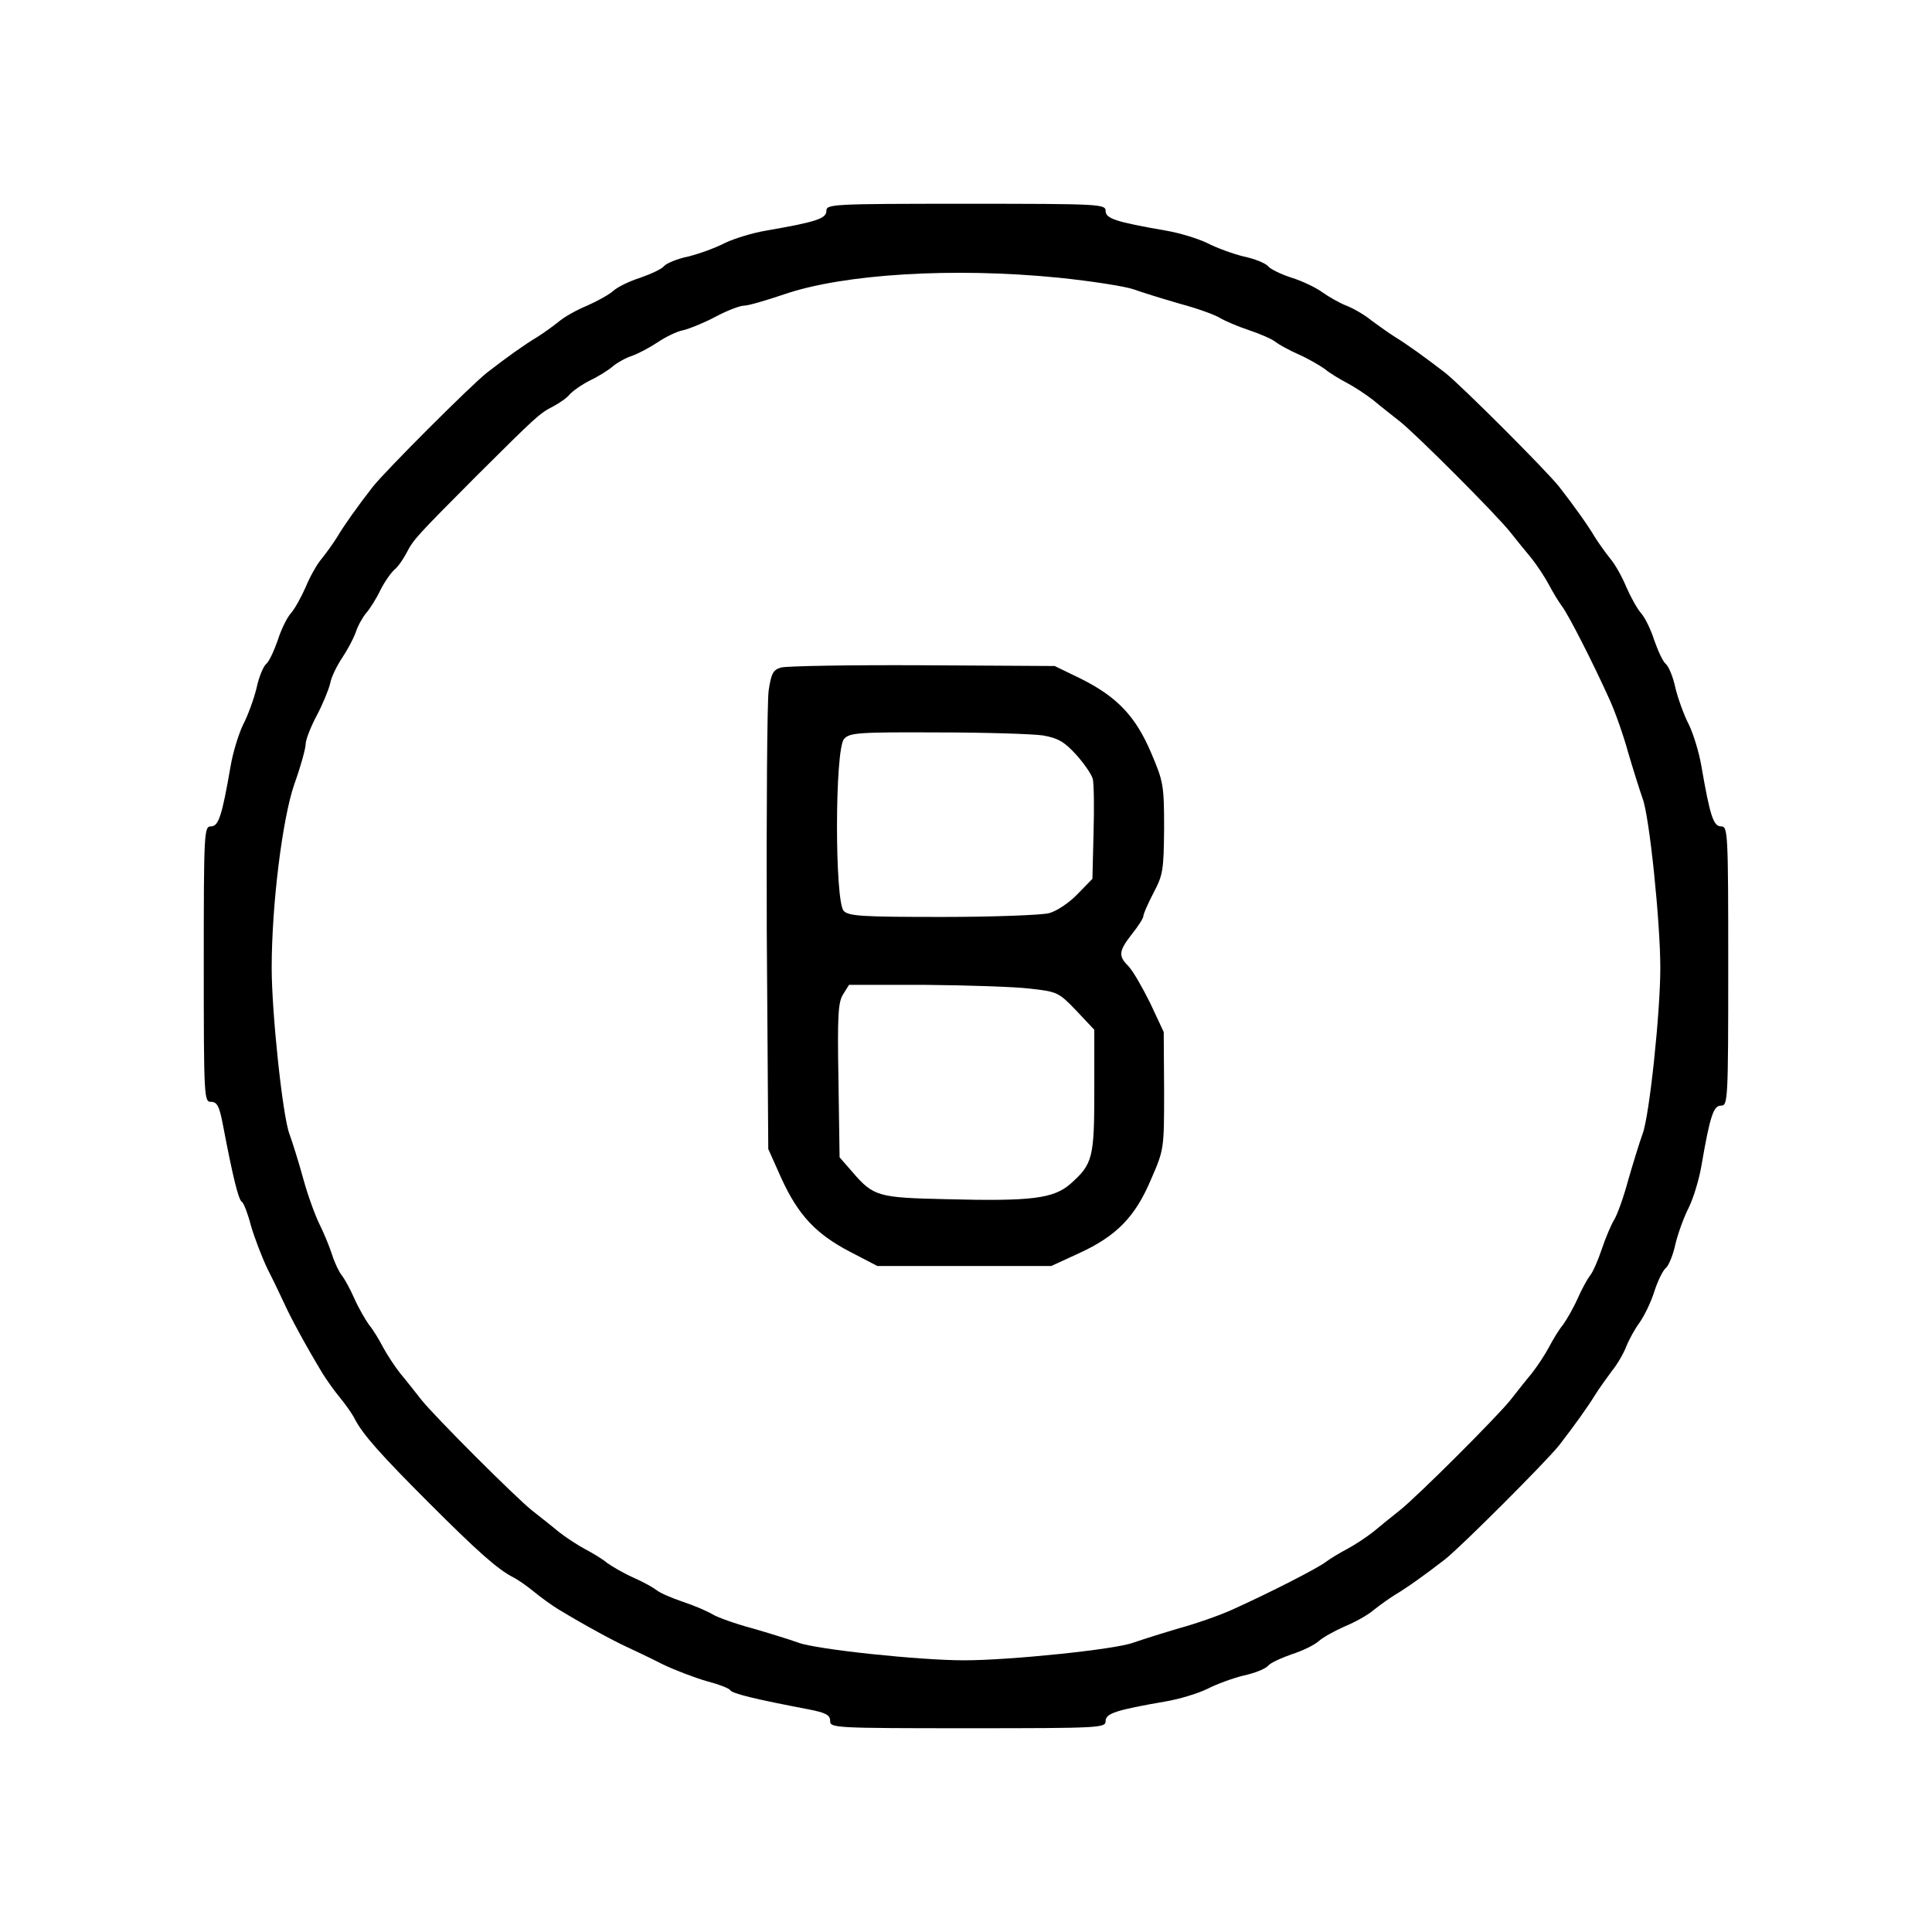
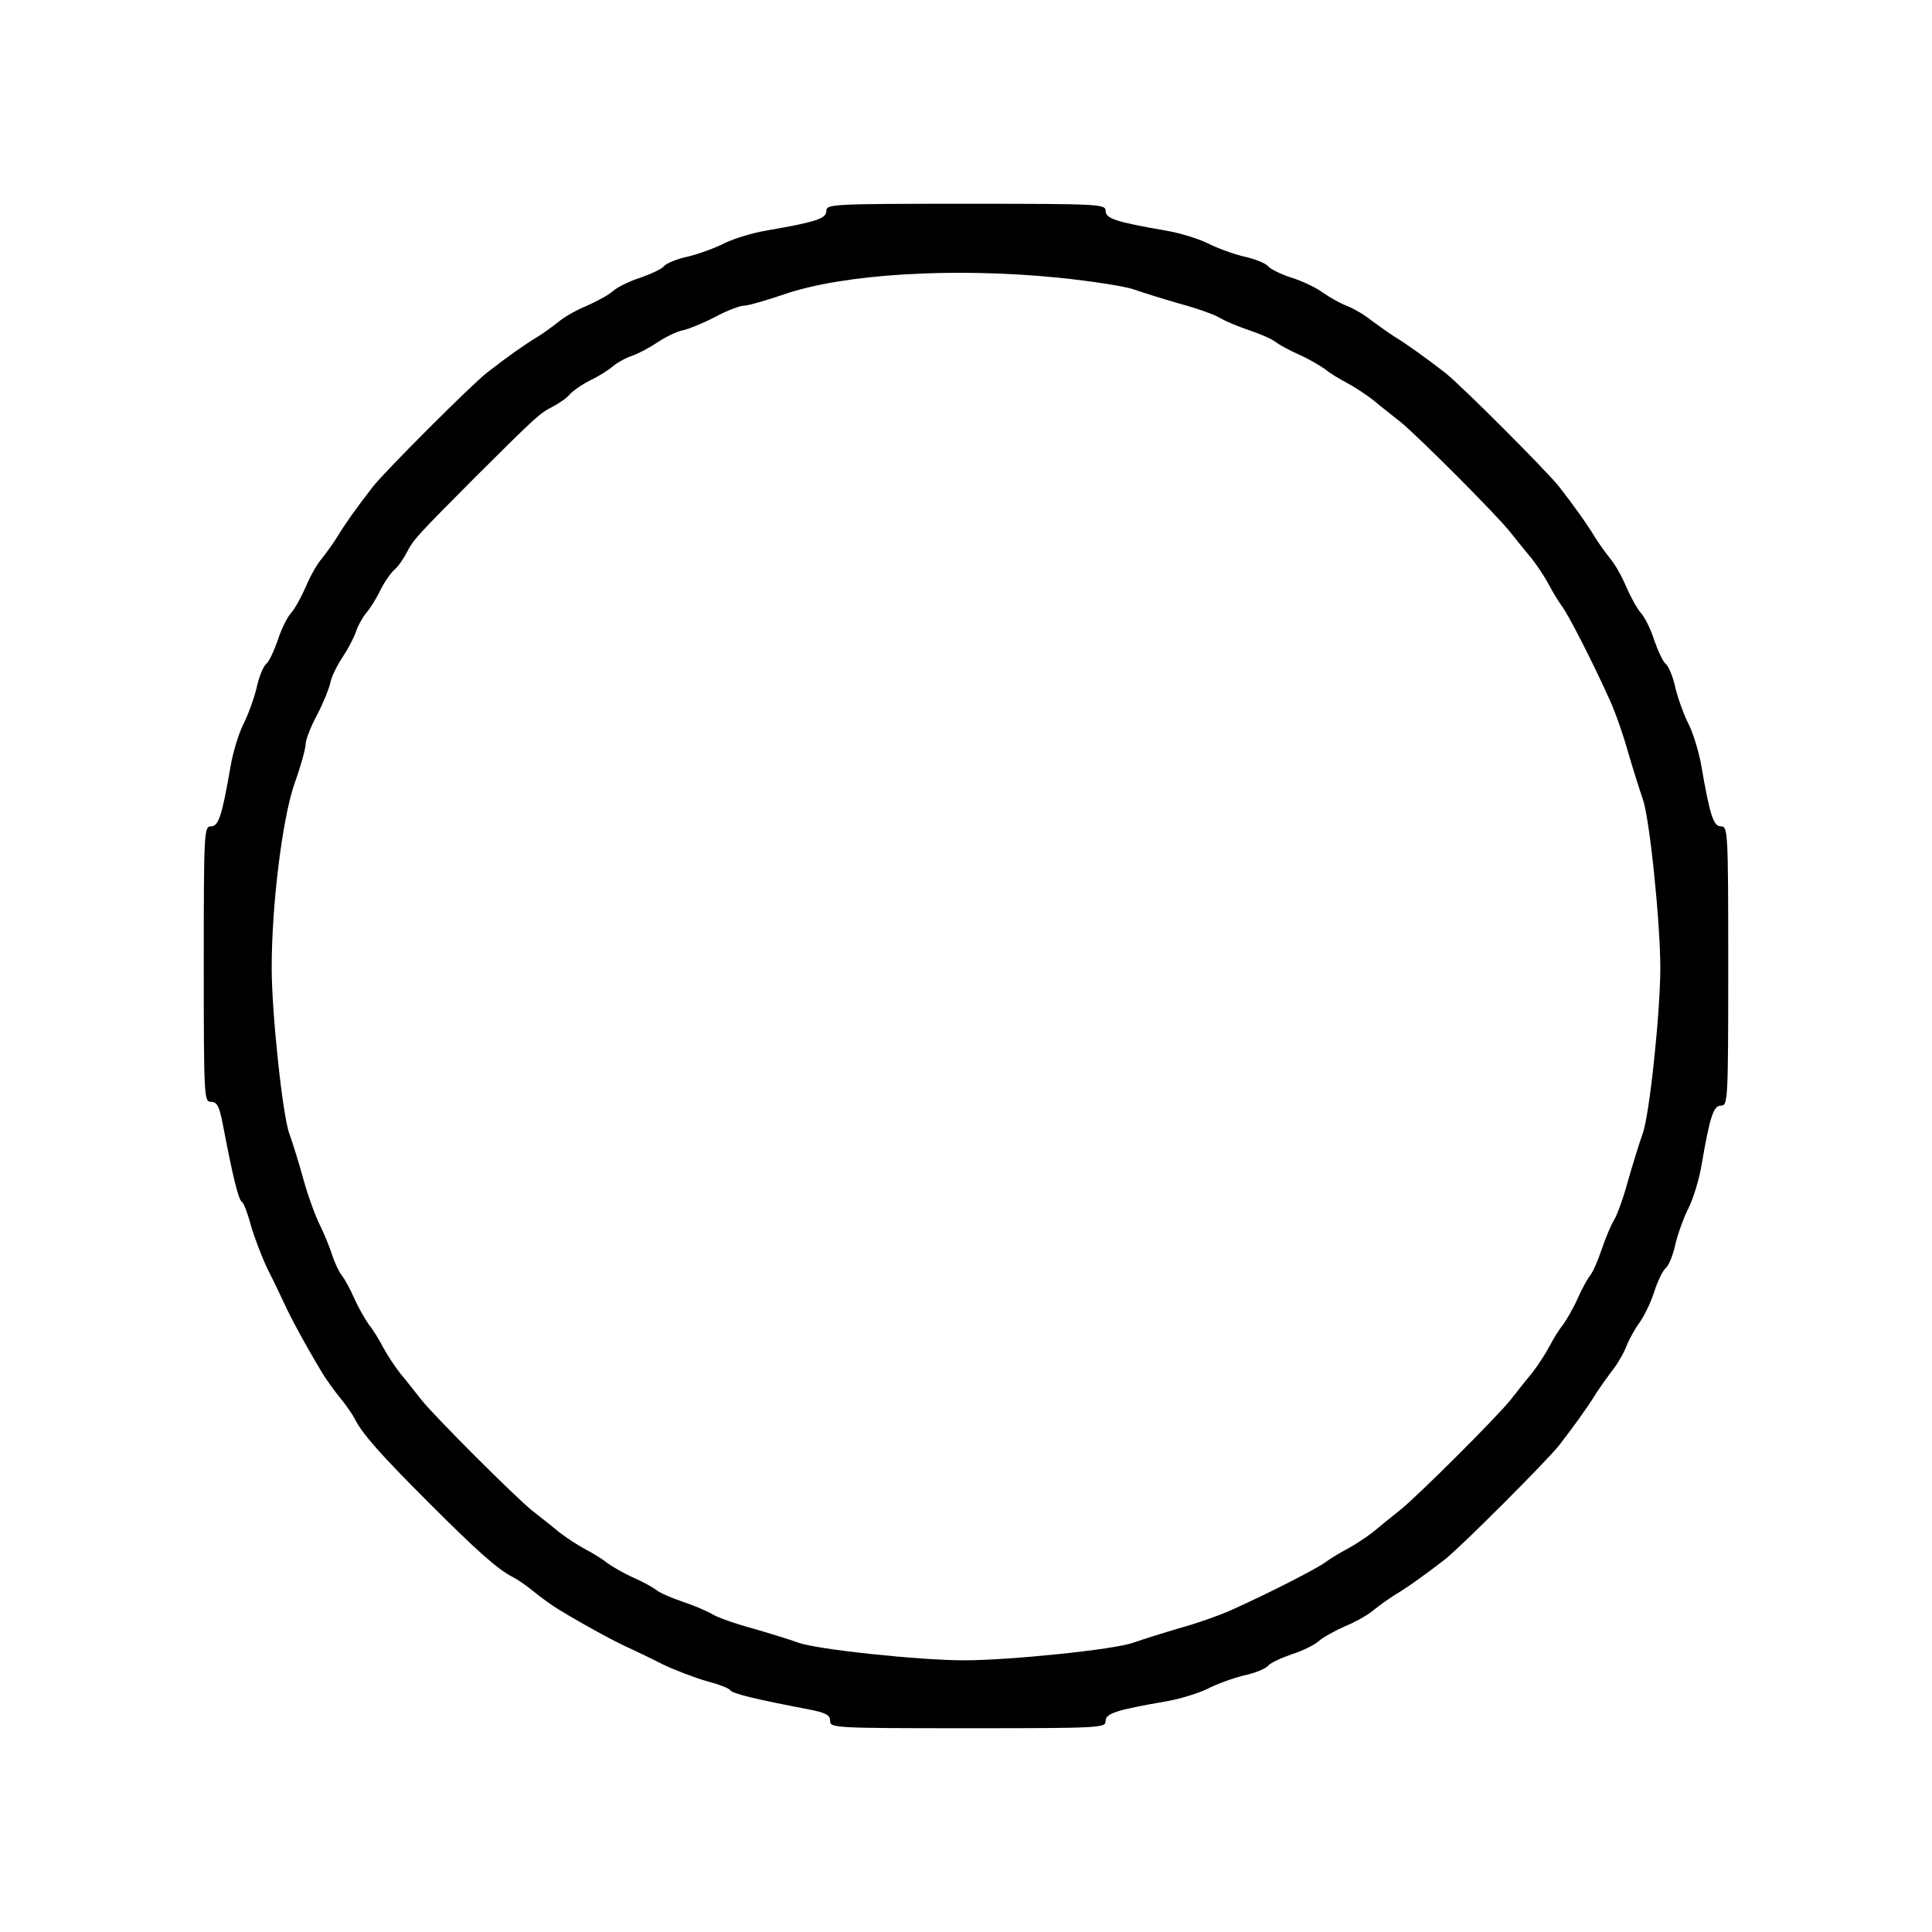
<svg xmlns="http://www.w3.org/2000/svg" version="1.0" width="512pt" height="512pt" viewBox="0 0 512 512" preserveAspectRatio="xMidYMid meet">
  <g transform="translate(0,512) scale(0.1,-0.1)" fill="#000000" stroke="none">
    <path d="M2190 4561 c0 -20 -26 -29 -159 -52 -36 -6 -85 -21 -110 -33 -25 -13 -69 -29 -98 -36 -29 -6 -57 -18 -63 -25 -6 -8 -35 -21 -63 -31 -29 -9 -61 -25 -72 -35 -11 -10 -42 -27 -69 -39 -27 -11 -61 -30 -76 -43 -15 -12 -40 -30 -56 -40 -32 -19 -80 -53 -134 -95 -44 -35 -267 -258 -302 -302 -42 -54 -76 -102 -95 -134 -10 -16 -28 -41 -40 -56 -13 -15 -32 -49 -43 -76 -12 -27 -29 -58 -39 -69 -10 -11 -26 -43 -35 -72 -10 -28 -23 -57 -31 -63 -7 -6 -19 -34 -25 -63 -7 -29 -23 -73 -36 -98 -12 -25 -27 -74 -33 -110 -23 -133 -32 -159 -52 -159 -18 0 -19 -13 -19 -365 0 -354 1 -365 19 -365 16 0 22 -11 31 -57 27 -142 42 -203 51 -208 5 -3 16 -32 24 -63 9 -31 29 -84 45 -117 17 -33 37 -76 46 -95 15 -33 56 -109 99 -180 11 -18 32 -47 46 -64 14 -17 32 -42 39 -56 21 -41 68 -94 197 -223 129 -129 182 -176 223 -197 14 -7 39 -25 56 -39 17 -14 46 -35 64 -46 71 -43 147 -84 180 -99 19 -9 62 -29 95 -46 33 -16 86 -36 117 -45 31 -8 60 -19 63 -24 5 -9 66 -24 208 -51 46 -9 57 -15 57 -31 0 -18 11 -19 365 -19 352 0 365 1 365 19 0 20 26 29 159 52 36 6 85 21 110 33 25 13 69 29 98 36 29 6 57 18 63 25 6 8 35 21 63 31 29 9 61 25 72 35 11 10 42 27 69 39 27 11 61 30 76 43 15 12 40 30 56 40 32 19 80 53 134 95 44 35 267 258 302 302 41 53 76 102 95 133 10 16 30 44 44 63 15 18 32 48 39 66 7 18 23 47 35 63 12 17 30 53 39 82 9 28 23 57 31 63 7 6 19 34 25 63 7 29 23 73 36 98 12 25 27 74 33 110 23 133 32 159 52 159 18 0 19 13 19 370 0 357 -1 370 -19 370 -20 0 -29 26 -52 159 -6 36 -21 85 -33 110 -13 25 -29 69 -36 98 -6 29 -18 57 -25 63 -8 6 -21 35 -31 63 -9 29 -25 61 -35 72 -10 11 -27 42 -39 69 -11 27 -30 61 -43 76 -12 15 -30 40 -40 56 -19 32 -53 80 -95 134 -35 44 -258 267 -302 302 -53 41 -102 76 -133 95 -16 10 -44 30 -63 44 -18 15 -48 32 -66 39 -18 7 -46 23 -63 35 -16 12 -53 30 -82 39 -28 9 -57 23 -63 31 -6 7 -34 19 -63 25 -29 7 -73 23 -98 36 -25 12 -74 27 -110 33 -133 23 -159 32 -159 52 0 18 -13 19 -370 19 -357 0 -370 -1 -370 -19z m616 -177 c87 -9 177 -23 199 -31 22 -8 77 -25 122 -38 45 -12 92 -29 105 -37 13 -8 48 -23 78 -33 30 -10 62 -24 70 -31 9 -7 36 -22 61 -33 25 -11 56 -29 70 -39 13 -11 40 -27 59 -37 19 -10 51 -31 70 -46 19 -16 51 -41 70 -56 44 -35 256 -247 293 -294 15 -19 40 -50 56 -69 15 -19 36 -51 46 -70 10 -19 25 -44 34 -56 17 -22 82 -149 127 -249 15 -33 37 -96 49 -140 13 -44 30 -98 38 -121 18 -46 47 -327 47 -449 0 -119 -29 -393 -47 -440 -8 -22 -25 -77 -38 -122 -12 -45 -29 -92 -37 -105 -8 -13 -23 -48 -33 -78 -10 -30 -24 -62 -31 -70 -7 -9 -22 -36 -33 -61 -11 -25 -29 -56 -39 -70 -11 -13 -27 -40 -37 -59 -10 -19 -31 -51 -46 -70 -16 -19 -41 -51 -56 -70 -35 -44 -247 -256 -294 -293 -19 -15 -50 -40 -69 -56 -19 -15 -51 -36 -70 -46 -19 -10 -44 -25 -56 -34 -22 -17 -149 -82 -249 -127 -33 -15 -96 -37 -140 -49 -44 -13 -98 -30 -121 -38 -46 -18 -327 -47 -449 -47 -119 0 -393 29 -440 47 -22 8 -77 25 -122 38 -45 12 -92 29 -105 37 -13 8 -48 23 -78 33 -30 10 -62 24 -70 31 -9 7 -36 22 -61 33 -25 11 -56 29 -70 39 -13 11 -40 27 -59 37 -19 10 -51 31 -70 46 -19 16 -51 41 -70 56 -45 36 -257 248 -293 293 -15 19 -40 51 -56 70 -15 19 -36 51 -46 70 -10 19 -26 46 -37 59 -10 14 -28 45 -39 70 -11 25 -26 52 -33 61 -7 8 -19 33 -26 55 -7 22 -22 58 -33 80 -11 22 -31 76 -43 120 -12 44 -29 98 -37 120 -18 47 -47 321 -47 440 0 166 28 394 60 487 17 47 30 95 30 106 0 11 13 45 29 75 16 30 32 69 36 86 3 17 18 47 32 68 14 21 30 51 36 68 5 16 18 39 27 50 10 11 27 38 38 61 11 22 28 46 37 54 9 7 23 27 32 44 19 37 26 44 185 204 160 159 167 166 204 185 17 9 37 23 44 32 8 9 32 26 54 37 23 11 50 28 61 38 11 9 34 22 50 27 17 6 47 22 68 36 21 14 51 29 68 32 17 4 56 20 86 36 30 16 64 29 75 29 11 0 59 14 106 30 157 54 448 72 728 44z" />
-     <path d="M2070 3351 c-21 -6 -26 -15 -33 -61 -4 -30 -6 -316 -5 -635 l4 -580 34 -76 c45 -99 92 -149 182 -196 l73 -38 230 0 231 0 74 34 c100 46 149 97 191 197 34 78 34 80 34 234 l-1 155 -36 77 c-21 42 -46 86 -58 98 -27 27 -25 40 10 85 17 21 30 42 30 47 0 6 12 33 27 62 25 47 27 60 28 171 0 114 -2 124 -34 199 -41 97 -90 149 -186 197 l-70 34 -350 2 c-192 1 -361 -2 -375 -6z m694 -180 c39 -7 56 -16 87 -50 21 -23 41 -52 45 -65 3 -13 4 -78 2 -145 l-3 -120 -40 -41 c-21 -22 -55 -45 -75 -50 -19 -5 -146 -10 -282 -10 -211 0 -249 2 -262 16 -24 24 -24 429 1 456 15 16 36 18 247 17 127 0 253 -4 280 -8z m-34 -671 c72 -8 76 -10 122 -58 l48 -51 0 -161 c0 -179 -4 -195 -64 -248 -44 -38 -102 -46 -327 -40 -182 4 -194 7 -250 72 l-34 39 -3 205 c-3 172 -1 207 13 228 l15 24 203 0 c111 -1 236 -5 277 -10z" />
  </g>
</svg>